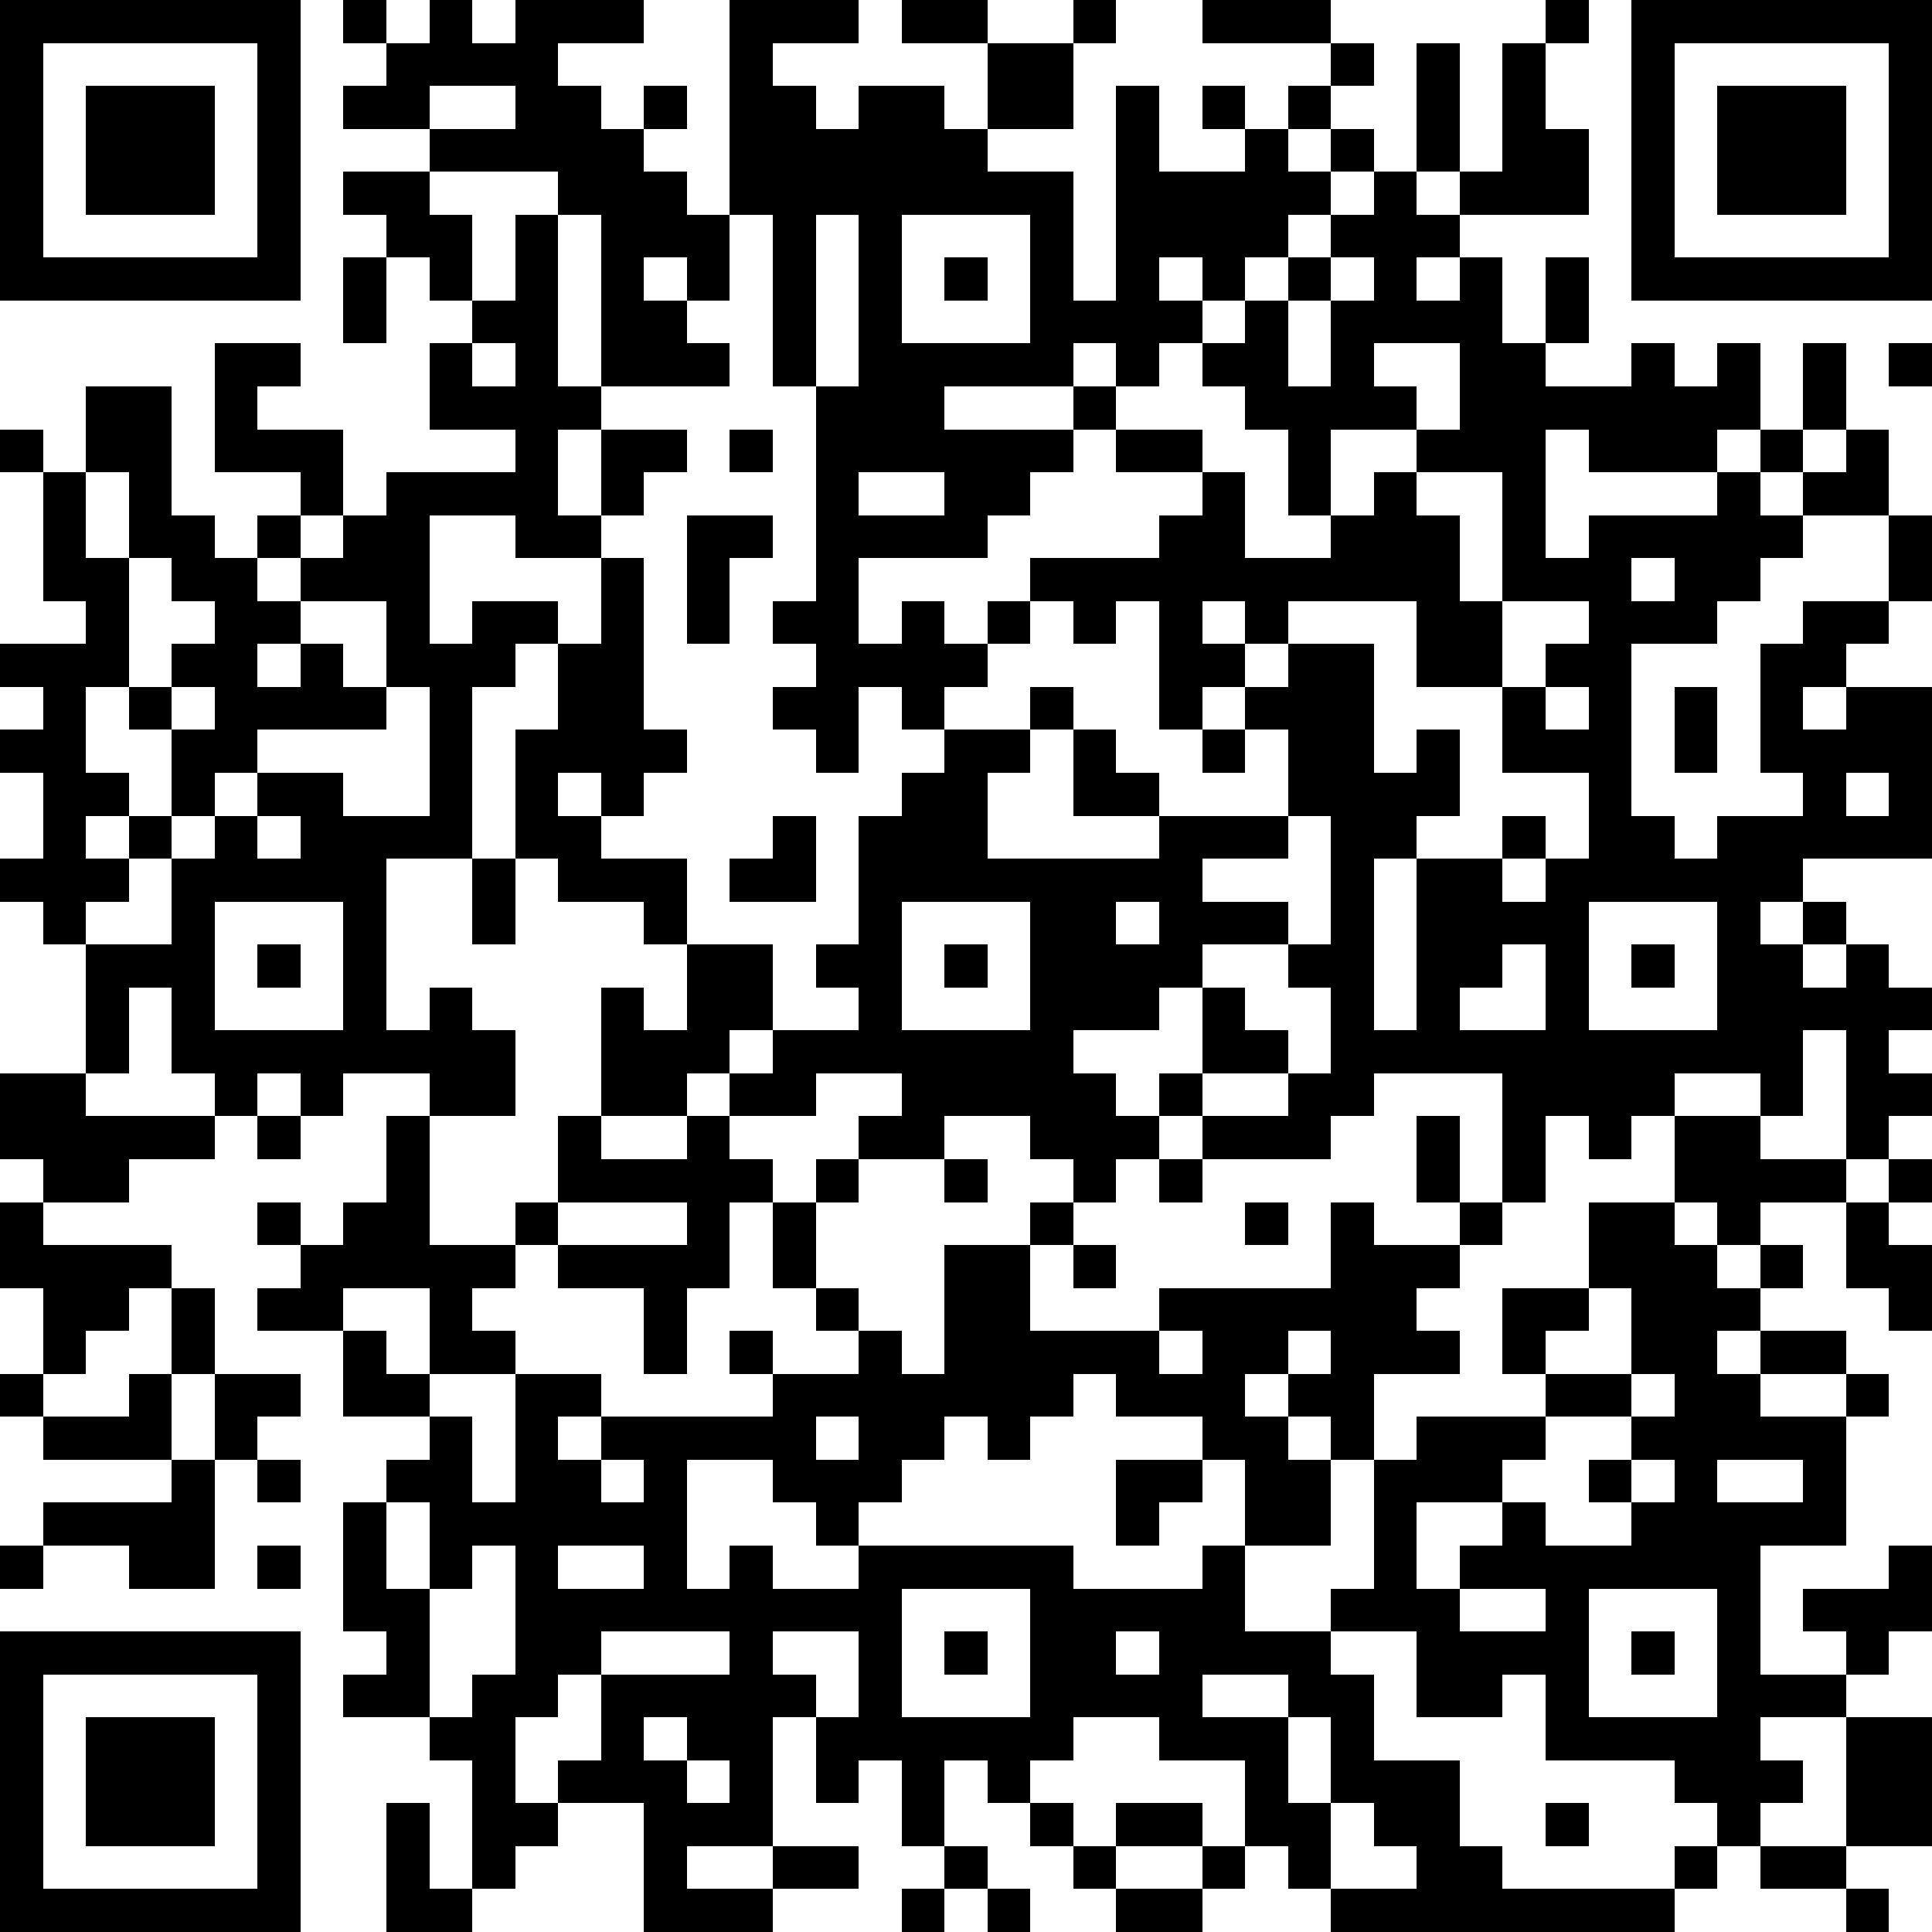
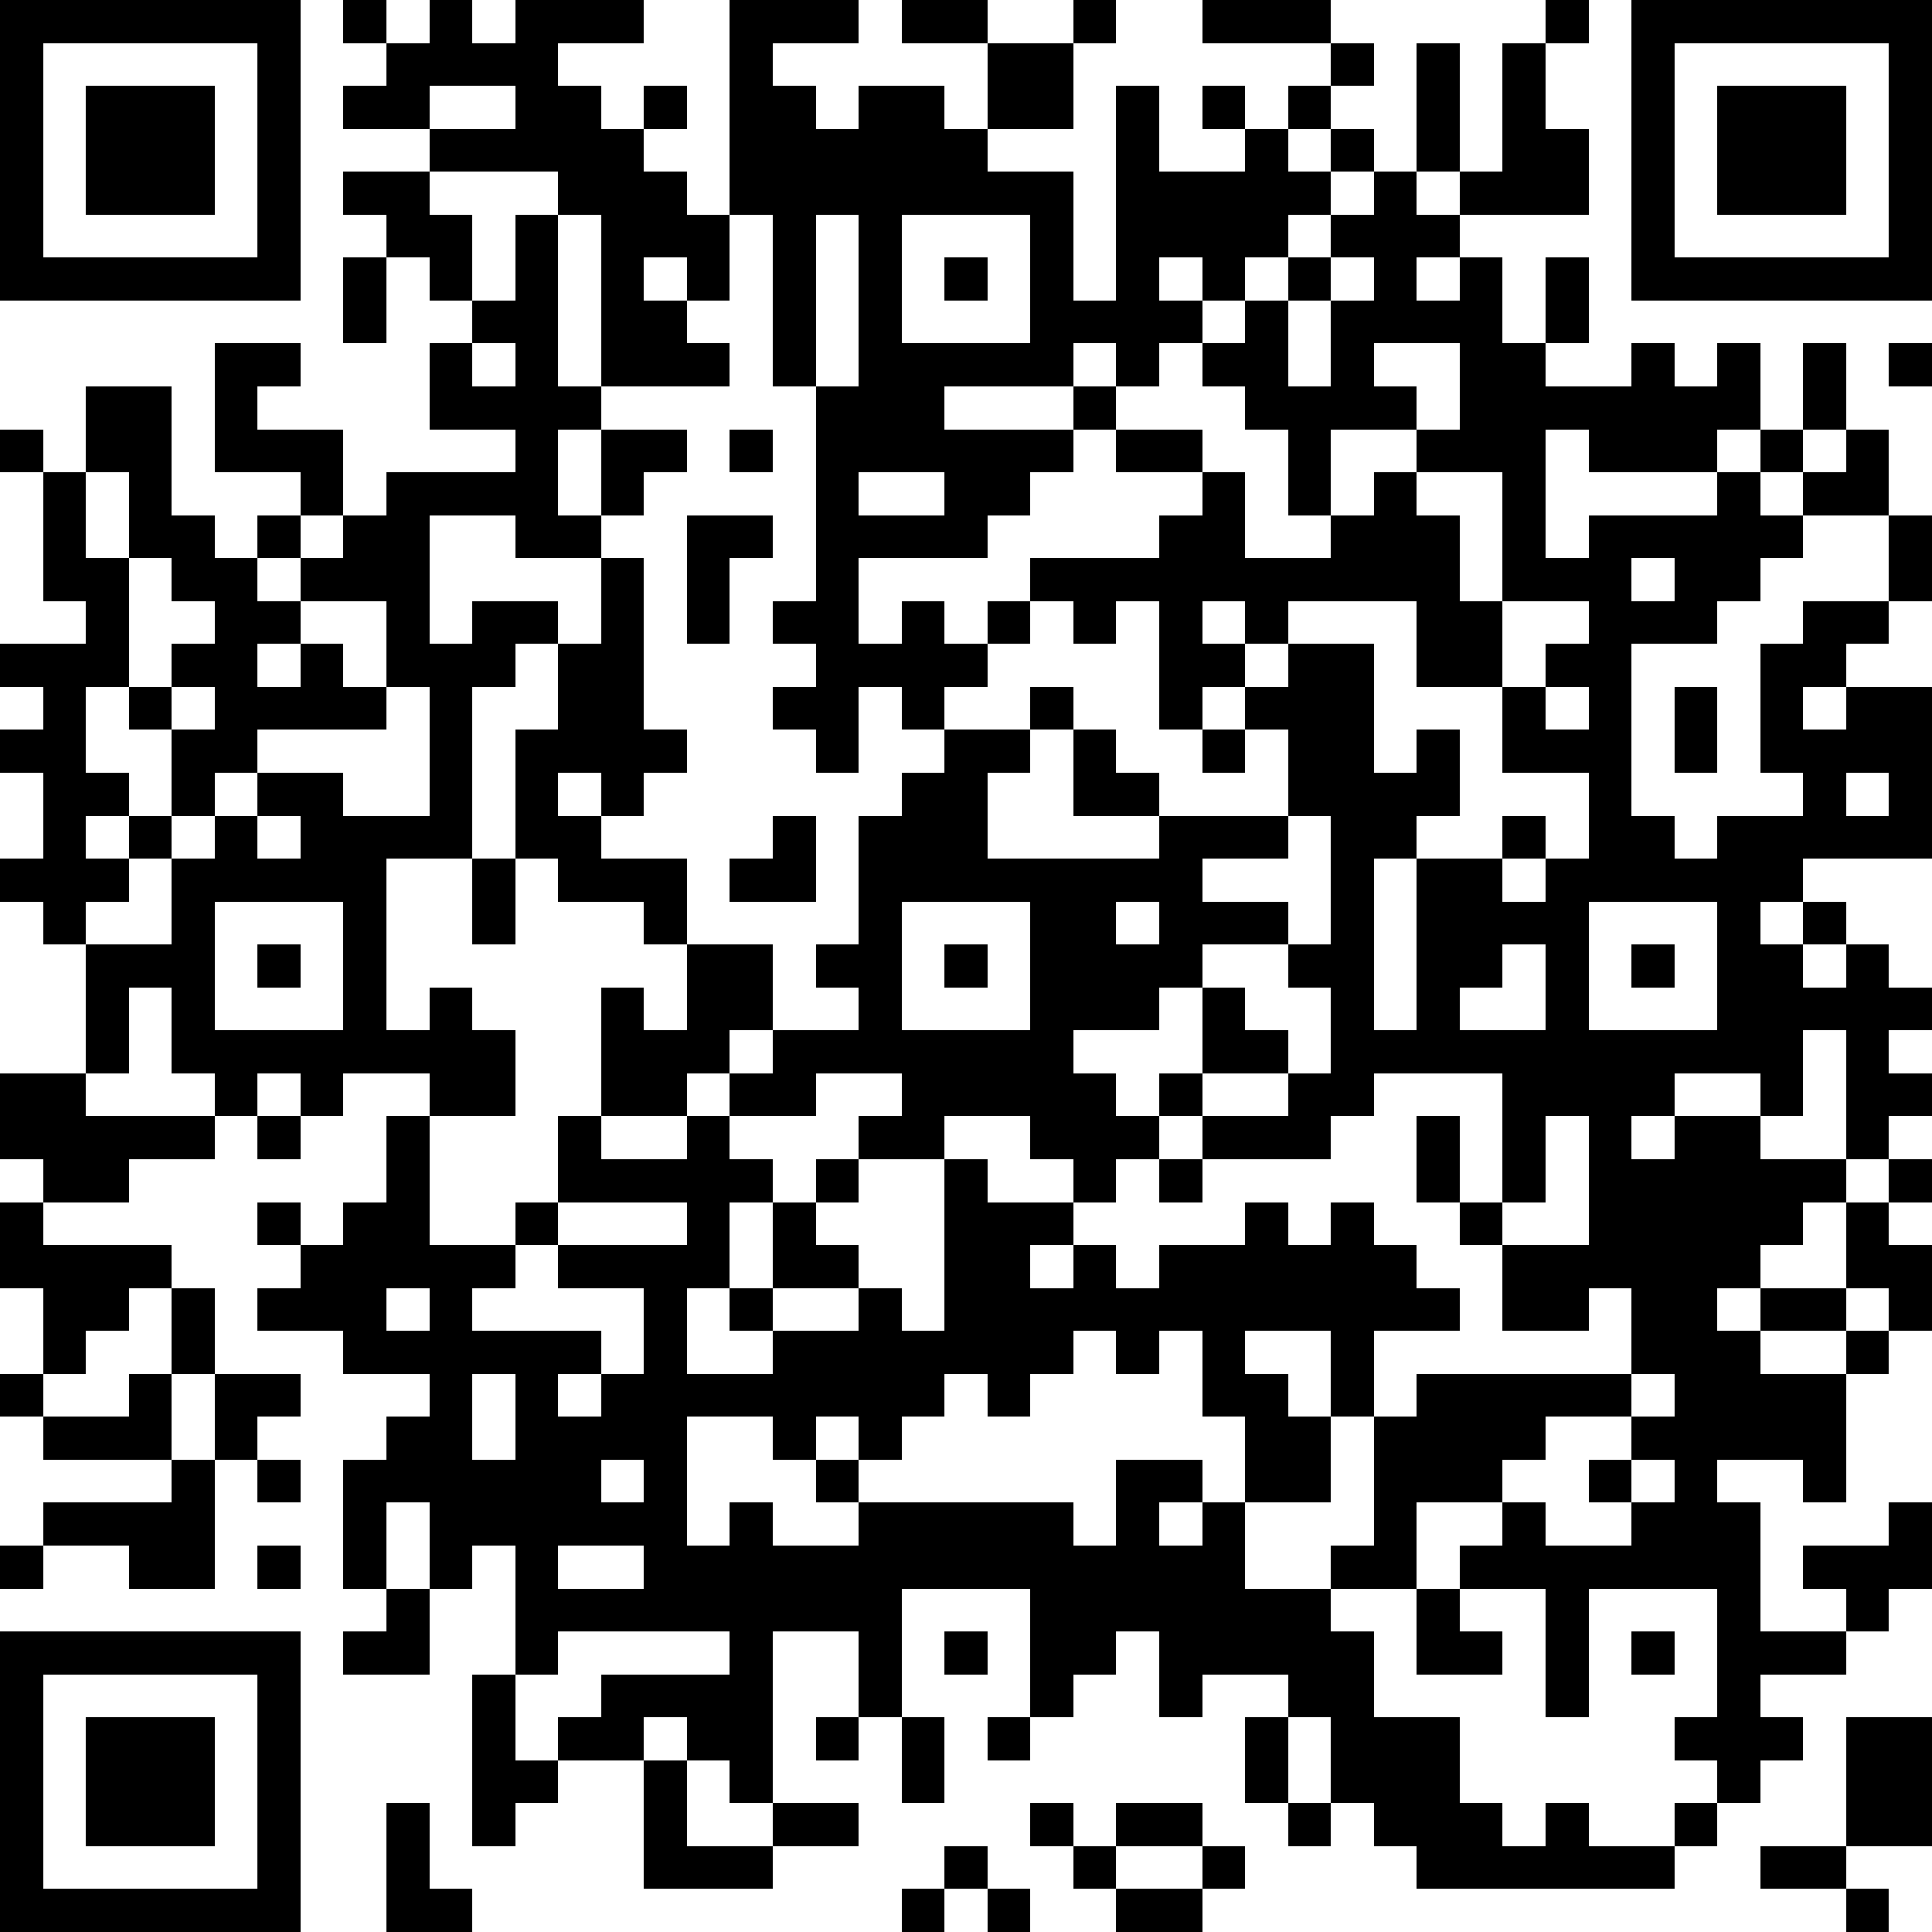
<svg xmlns="http://www.w3.org/2000/svg" version="1.1" width="180" height="180" shape-rendering="crispEdges">
-   <path d="M0 0h7v7h-7zM8 0h1v1h-1zM10 0h1v1h1v-1h3v1h-2v1h1v1h1v-1h1v1h-1v1h1v1h1v-5h3v1h-2v1h1v1h1v-1h2v1h1v-2h-2v-1h2v1h2v-1h1v1h-1v2h-2v1h2v3h1v-5h1v2h2v-1h-1v-1h1v1h1v-1h1v-1h-3v-1h3v1h1v1h-1v1h-1v1h1v-1h1v1h-1v1h-1v1h-1v1h-1v-1h-1v1h1v1h-1v1h-1v-1h-1v1h-3v1h3v-1h1v1h-1v1h-1v1h-1v1h-3v2h1v-1h1v1h1v-1h1v-1h3v-1h1v-1h-2v-1h2v1h1v2h2v-1h-1v-2h-1v-1h-1v-1h1v-1h1v-1h1v-1h1v-1h1v-3h1v3h-1v1h1v-1h1v-3h1v-1h1v1h-1v2h1v2h-3v1h-1v1h1v-1h1v2h1v-2h1v2h-1v1h2v-1h1v1h1v-1h1v2h-1v1h-3v-1h-1v3h1v-1h3v-1h1v-1h1v-2h1v2h-1v1h-1v1h1v-1h1v-1h1v2h-2v1h-1v1h-1v1h-2v4h1v1h1v-1h2v-1h-1v-3h1v-1h2v-2h1v2h-1v1h-1v1h-1v1h1v-1h2v4h-3v1h-1v1h1v-1h1v1h-1v1h1v-1h1v1h1v1h-1v1h1v1h-1v1h-1v-3h-1v2h-1v-1h-2v1h-1v1h-1v-1h-1v2h-1v-3h-3v1h-1v1h-3v-1h-1v-1h1v-2h-1v1h-2v1h1v1h1v1h-1v1h-1v-1h-1v-1h-2v1h-2v-1h1v-1h-2v1h-2v-1h-1v1h-2v-3h1v1h1v-2h-1v-1h-2v-1h-1v-3h1v-2h-1v1h-1v4h-2v4h1v-1h1v1h1v2h-2v-1h-2v1h-1v-1h-1v1h-1v-1h-1v-2h-1v2h-1v-3h-1v-1h-1v-1h1v-2h-1v-1h1v-1h-1v-1h2v-1h-1v-3h-1v-1h1v1h1v-2h2v3h1v1h1v-1h1v-1h-2v-3h2v1h-1v1h2v2h-1v1h-1v1h1v-1h1v-1h1v-1h3v-1h-2v-2h1v-1h-1v-1h-1v-1h-1v-1h2v-1h-2v-1h1v-1h1zM38 0h7v7h-7zM1 1v5h5v-5zM39 1v5h5v-5zM2 2h3v3h-3zM10 2v1h2v-1zM40 2h3v3h-3zM10 4v1h1v2h1v-2h1v-1zM13 5v4h1v-4zM17 5v2h-1v-1h-1v1h1v1h1v1h-3v1h-1v2h1v-2h2v1h-1v1h-1v1h-2v-1h-2v3h1v-1h2v1h1v-2h1v4h1v1h-1v1h-1v-1h-1v1h1v1h2v2h2v2h-1v1h1v-1h2v-1h-1v-1h1v-3h1v-1h1v-1h-1v-1h-1v2h-1v-1h-1v-1h1v-1h-1v-1h1v-5h-1v-4zM19 5v4h1v-4zM21 5v3h3v-3zM8 6h1v2h-1zM22 6h1v1h-1zM31 6v1h-1v2h1v-2h1v-1zM11 8v1h1v-1zM32 8v1h1v1h-2v2h1v-1h1v-1h1v-2zM44 8h1v1h-1zM17 10h1v1h-1zM2 11v2h1v-2zM20 11v1h2v-1zM33 11v1h1v2h1v-3zM16 12h2v1h-1v2h-1zM3 13v3h-1v2h1v1h-1v1h1v-1h1v-2h-1v-1h1v-1h1v-1h-1v-1zM38 13v1h1v-1zM7 14v1h-1v1h1v-1h1v1h1v-2zM24 14v1h-1v1h-1v1h2v-1h1v1h-1v1h-1v2h4v-1h-2v-2h1v1h1v1h3v-2h-1v-1h-1v1h-1v-3h-1v1h-1v-1zM28 14v1h1v-1zM30 14v1h-1v1h1v-1h2v3h1v-1h1v2h-1v1h-1v4h1v-4h2v-1h1v1h-1v1h1v-1h1v-2h-2v-2h-2v-2zM35 14v2h1v-1h1v-1zM4 16v1h1v-1zM9 16v1h-3v1h-1v1h-1v1h-1v1h-1v1h2v-2h1v-1h1v-1h2v1h2v-3zM36 16v1h1v-1zM39 16h1v2h-1zM28 17h1v1h-1zM43 18v1h1v-1zM6 19v1h1v-1zM18 19h1v2h-2v-1h1zM30 19v1h-2v1h2v1h-2v1h1v1h1v1h-2v1h2v-1h1v-2h-1v-1h1v-3zM11 20h1v2h-1zM5 21v3h3v-3zM21 21v3h3v-3zM26 21v1h1v-1zM37 21v3h3v-3zM6 22h1v1h-1zM22 22h1v1h-1zM35 22v1h-1v1h2v-2zM38 22h1v1h-1zM0 25h2v1h3v1h-2v1h-2v-1h-1zM6 26h1v1h-1zM9 26h1v3h2v-1h1v-2h1v1h2v-1h1v1h1v1h-1v2h-1v2h-1v-2h-2v-1h-1v1h-1v1h1v1h-2v-2h-2v1h-2v-1h1v-1h-1v-1h1v1h1v-1h1zM33 26h1v2h-1zM39 26h2v1h2v1h-2v1h-1v-1h-1zM19 27h1v1h-1zM22 27h1v1h-1zM27 27h1v1h-1zM44 27h1v1h-1zM0 28h1v1h3v1h-1v1h-1v1h-1v-2h-1zM13 28v1h3v-1zM18 28h1v2h-1zM24 28h1v1h-1zM29 28h1v1h-1zM31 28h1v1h2v-1h1v1h-1v1h-1v1h1v1h-2v2h-1v-1h-1v-1h-1v1h1v1h1v2h-2v-2h-1v-1h-2v-1h-1v1h-1v1h-1v-1h-1v1h-1v1h-1v1h-1v-1h-1v-1h-2v3h1v-1h1v1h2v-1h5v1h3v-1h1v2h2v-1h1v-3h1v-1h3v-1h-1v-2h2v-2h2v1h1v1h1v-1h1v1h-1v1h-1v1h1v-1h2v1h-2v1h2v-1h1v1h-1v3h-2v3h2v-1h-1v-1h2v-1h1v2h-1v1h-1v1h-2v1h1v1h-1v1h-1v-1h-1v-1h-3v-2h-1v1h-2v-2h-2v1h1v2h2v2h1v1h4v-1h1v1h-1v1h-8v-1h-1v-1h-1v-2h-2v-1h-2v1h-1v1h-1v-1h-1v2h-1v-2h-1v1h-1v-2h-1v3h-2v1h2v-1h2v1h-2v1h-3v-3h-2v-1h1v-2h-1v1h-1v2h1v1h-1v1h-1v-3h-1v-1h-2v-1h1v-1h-1v-3h1v-1h1v-1h-2v-2h1v1h1v1h1v2h1v-3h2v1h-1v1h1v-1h4v-1h-1v-1h1v1h2v-1h-1v-1h1v1h1v1h1v-3h2v2h3v-1h4zM43 28h1v1h1v2h-1v-1h-1zM25 29h1v1h-1zM4 30h1v2h-1zM37 30v1h-1v1h2v-2zM27 31v1h1v-1zM30 31v1h1v-1zM0 32h1v1h-1zM3 32h1v2h-3v-1h2zM5 32h2v1h-1v1h-1zM38 32v1h-2v1h-1v1h-2v2h1v-1h1v-1h1v1h2v-1h-1v-1h1v-1h1v-1zM19 33v1h1v-1zM4 34h1v3h-2v-1h-2v-1h3zM6 34h1v1h-1zM14 34v1h1v-1zM26 34h2v1h-1v1h-1zM38 34v1h1v-1zM40 34v1h2v-1zM9 35v2h1v-2zM0 36h1v1h-1zM6 36h1v1h-1zM11 36v1h-1v3h1v-1h1v-3zM13 36v1h2v-1zM21 37v3h3v-3zM34 37v1h2v-1zM37 37v3h3v-3zM0 38h7v7h-7zM14 38v1h3v-1zM18 38v1h1v1h1v-2zM22 38h1v1h-1zM26 38v1h1v-1zM38 38h1v1h-1zM1 39v5h5v-5zM28 39v1h2v-1zM2 40h3v3h-3zM15 40v1h1v-1zM30 40v2h1v-2zM43 40h2v3h-2zM16 41v1h1v-1zM9 42h1v2h1v1h-2zM24 42h1v1h-1zM26 42h2v1h-2zM31 42v2h2v-1h-1v-1zM36 42h1v1h-1zM22 43h1v1h-1zM25 43h1v1h-1zM28 43h1v1h-1zM41 43h2v1h-2zM21 44h1v1h-1zM23 44h1v1h-1zM26 44h2v1h-2zM43 44h1v1h-1z" style="fill:#000" transform="translate(0,0) scale(4)" />
+   <path d="M0 0h7v7h-7zM8 0h1v1h-1zM10 0h1v1h1v-1h3v1h-2v1h1v1h1v-1h1v1h-1v1h1v1h1v-5h3v1h-2v1h1v1h1v-1h2v1h1v-2h-2v-1h2v1h2v-1h1v1h-1v2h-2v1h2v3h1v-5h1v2h2v-1h-1v-1h1v1h1v-1h1v-1h-3v-1h3v1h1v1h-1v1h-1v1h1v-1h1v1h-1v1h-1v1h-1v1h-1v-1h-1v1h1v1h-1v1h-1v-1h-1v1h-3v1h3v-1h1v1h-1v1h-1v1h-1v1h-3v2h1v-1h1v1h1v-1h1v-1h3v-1h1v-1h-2v-1h2v1h1v2h2v-1h-1v-2h-1v-1h-1v-1h1v-1h1v-1h1v-1h1v-1h1v-3h1v3h-1v1h1v-1h1v-3h1v-1h1v1h-1v2h1v2h-3v1h-1v1h1v-1h1v2h1v-2h1v2h-1v1h2v-1h1v1h1v-1h1v2h-1v1h-3v-1h-1v3h1v-1h3v-1h1v-1h1v-2h1v2h-1v1h-1v1h1v-1h1v-1h1v2h-2v1h-1v1h-1v1h-2v4h1v1h1v-1h2v-1h-1v-3h1v-1h2v-2h1v2h-1v1h-1v1h-1v1h1v-1h2v4h-3v1h-1v1h1v-1h1v1h-1v1h1v-1h1v1h1v1h-1v1h1v1h-1v1h-1v-3h-1v2h-1v-1h-2v1h-1v1h-1v-1h-1v2h-1v-3h-3v1h-1v1h-3v-1h-1v-1h1v-2h-1v1h-2v1h1v1h1v1h-1v1h-1v-1h-1v-1h-2v1h-2v-1h1v-1h-2v1h-2v-1h-1v1h-2v-3h1v1h1v-2h-1v-1h-2v-1h-1v-3h1v-2h-1v1h-1v4h-2v4h1v-1h1v1h1v2h-2v-1h-2v1h-1v-1h-1v1h-1v-1h-1v-2h-1v2h-1v-3h-1v-1h-1v-1h1v-2h-1v-1h1v-1h-1v-1h2v-1h-1v-3h-1v-1h1v1h1v-2h2v3h1v1h1v-1h1v-1h-2v-3h2v1h-1v1h2v2h-1v1h-1v1h1v-1h1v-1h1v-1h3v-1h-2v-2h1v-1h-1v-1h-1v-1h-1v-1h2v-1h-2v-1h1v-1h1zM38 0h7v7h-7zM1 1v5h5v-5zM39 1v5h5v-5zM2 2h3v3h-3zM10 2v1h2v-1zM40 2h3v3h-3zM10 4v1h1v2h1v-2h1v-1zM13 5v4h1v-4zM17 5v2h-1v-1h-1v1h1v1h1v1h-3v1h-1v2h1v-2h2v1h-1v1h-1v1h-2v-1h-2v3h1v-1h2v1h1v-2h1v4h1v1h-1v1h-1v-1h-1v1h1v1h2v2h2v2h-1v1h1v-1h2v-1h-1v-1h1v-3h1v-1h1v-1h-1v-1h-1v2h-1v-1h-1v-1h1v-1h-1v-1h1v-5h-1v-4zM19 5v4h1v-4zM21 5v3h3v-3zM8 6h1v2h-1zM22 6h1v1h-1zM31 6v1h-1v2h1v-2h1v-1zM11 8v1h1v-1zM32 8v1h1v1h-2v2h1v-1h1v-1h1v-2zM44 8h1v1h-1zM17 10h1v1h-1zM2 11v2h1v-2zM20 11v1h2v-1zM33 11v1h1v2h1v-3zM16 12h2v1h-1v2h-1zM3 13v3h-1v2h1v1h-1v1h1v-1h1v-2h-1v-1h1v-1h1v-1h-1v-1zM38 13v1h1v-1zM7 14v1h-1v1h1v-1h1v1h1v-2zM24 14v1h-1v1h-1v1h2v-1h1v1h-1v1h-1v2h4v-1h-2v-2h1v1h1v1h3v-2h-1v-1h-1v1h-1v-3h-1v1h-1v-1zM28 14v1h1v-1zM30 14v1h-1v1h1v-1h2v3h1v-1h1v2h-1v1h-1v4h1v-4h2v-1h1v1h-1v1h1v-1h1v-2h-2v-2h-2v-2zM35 14v2h1v-1h1v-1zM4 16v1h1v-1zM9 16v1h-3v1h-1v1h-1v1h-1v1h-1v1h2v-2h1v-1h1v-1h2v1h2v-3zM36 16v1h1v-1zM39 16h1v2h-1zM28 17h1v1h-1zM43 18v1h1v-1zM6 19v1h1v-1zM18 19h1v2h-2v-1h1zM30 19v1h-2v1h2v1h-2v1h1v1h1v1h-2v1h2v-1h1v-2h-1v-1h1v-3zM11 20h1v2h-1zM5 21v3h3v-3zM21 21v3h3v-3zM26 21v1h1v-1zM37 21v3h3v-3zM6 22h1v1h-1zM22 22h1v1h-1zM35 22v1h-1v1h2v-2zM38 22h1v1h-1zM0 25h2v1h3v1h-2v1h-2v-1h-1zM6 26h1v1h-1zM9 26h1v3h2v-1h1v-2h1v1h2v-1h1v1h1v1h-1v2h-1v2h-1v-2h-2v-1h-1v1h-1v1h1v1h-2v-2h-2v1h-2v-1h1v-1h-1v-1h1v1h1v-1h1zM33 26h1v2h-1zM39 26h2v1h2v1h-2v1h-1v-1h-1zM19 27h1v1h-1zM22 27h1v1h-1zM27 27h1v1h-1zM44 27h1v1h-1zM0 28h1v1h3v1h-1v1h-1v1h-1v-2h-1zM13 28v1h3v-1zM18 28h1v2h-1zM24 28h1v1h-1zM29 28h1v1h-1zM31 28h1v1h2v-1h1v1h-1h-1v1h1v1h-2v2h-1v-1h-1v-1h-1v1h1v1h1v2h-2v-2h-1v-1h-2v-1h-1v1h-1v1h-1v-1h-1v1h-1v1h-1v1h-1v-1h-1v-1h-2v3h1v-1h1v1h2v-1h5v1h3v-1h1v2h2v-1h1v-3h1v-1h3v-1h-1v-2h2v-2h2v1h1v1h1v-1h1v1h-1v1h-1v1h1v-1h2v1h-2v1h2v-1h1v1h-1v3h-2v3h2v-1h-1v-1h2v-1h1v2h-1v1h-1v1h-2v1h1v1h-1v1h-1v-1h-1v-1h-3v-2h-1v1h-2v-2h-2v1h1v2h2v2h1v1h4v-1h1v1h-1v1h-8v-1h-1v-1h-1v-2h-2v-1h-2v1h-1v1h-1v-1h-1v2h-1v-2h-1v1h-1v-2h-1v3h-2v1h2v-1h2v1h-2v1h-3v-3h-2v-1h1v-2h-1v1h-1v2h1v1h-1v1h-1v-3h-1v-1h-2v-1h1v-1h-1v-3h1v-1h1v-1h-2v-2h1v1h1v1h1v2h1v-3h2v1h-1v1h1v-1h4v-1h-1v-1h1v1h2v-1h-1v-1h1v1h1v1h1v-3h2v2h3v-1h4zM43 28h1v1h1v2h-1v-1h-1zM25 29h1v1h-1zM4 30h1v2h-1zM37 30v1h-1v1h2v-2zM27 31v1h1v-1zM30 31v1h1v-1zM0 32h1v1h-1zM3 32h1v2h-3v-1h2zM5 32h2v1h-1v1h-1zM38 32v1h-2v1h-1v1h-2v2h1v-1h1v-1h1v1h2v-1h-1v-1h1v-1h1v-1zM19 33v1h1v-1zM4 34h1v3h-2v-1h-2v-1h3zM6 34h1v1h-1zM14 34v1h1v-1zM26 34h2v1h-1v1h-1zM38 34v1h1v-1zM40 34v1h2v-1zM9 35v2h1v-2zM0 36h1v1h-1zM6 36h1v1h-1zM11 36v1h-1v3h1v-1h1v-3zM13 36v1h2v-1zM21 37v3h3v-3zM34 37v1h2v-1zM37 37v3h3v-3zM0 38h7v7h-7zM14 38v1h3v-1zM18 38v1h1v1h1v-2zM22 38h1v1h-1zM26 38v1h1v-1zM38 38h1v1h-1zM1 39v5h5v-5zM28 39v1h2v-1zM2 40h3v3h-3zM15 40v1h1v-1zM30 40v2h1v-2zM43 40h2v3h-2zM16 41v1h1v-1zM9 42h1v2h1v1h-2zM24 42h1v1h-1zM26 42h2v1h-2zM31 42v2h2v-1h-1v-1zM36 42h1v1h-1zM22 43h1v1h-1zM25 43h1v1h-1zM28 43h1v1h-1zM41 43h2v1h-2zM21 44h1v1h-1zM23 44h1v1h-1zM26 44h2v1h-2zM43 44h1v1h-1z" style="fill:#000" transform="translate(0,0) scale(4)" />
</svg>